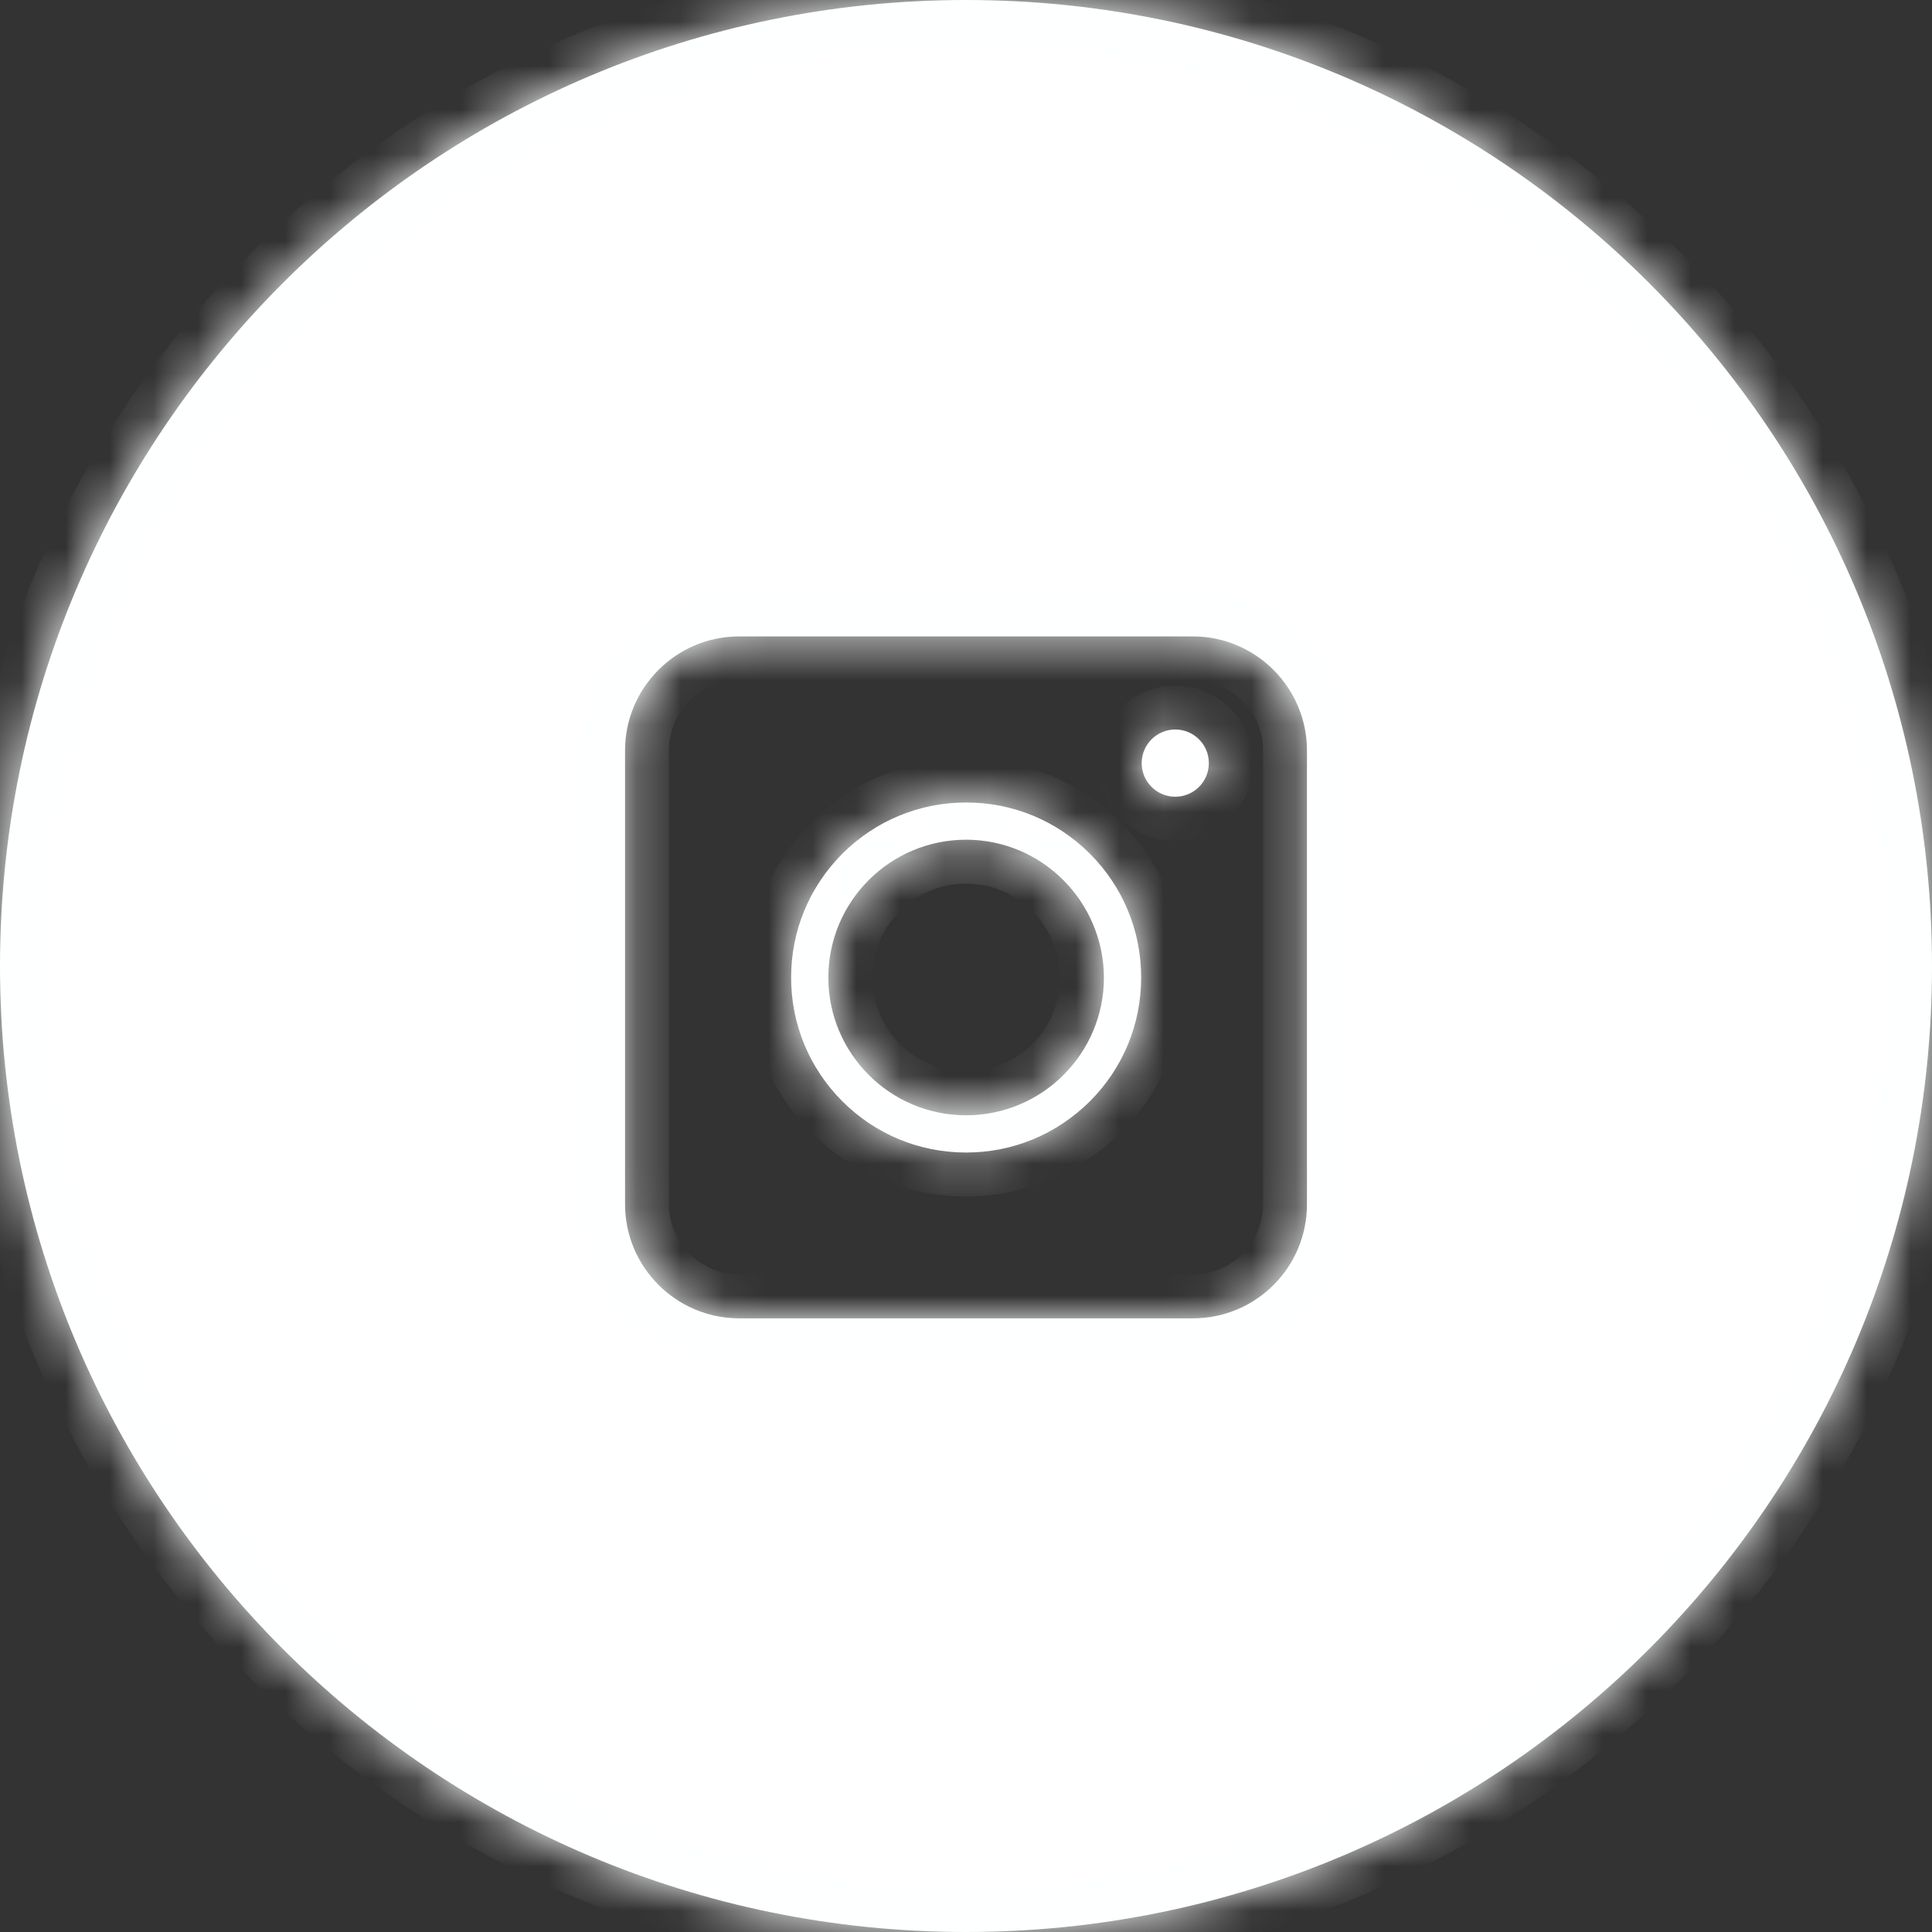
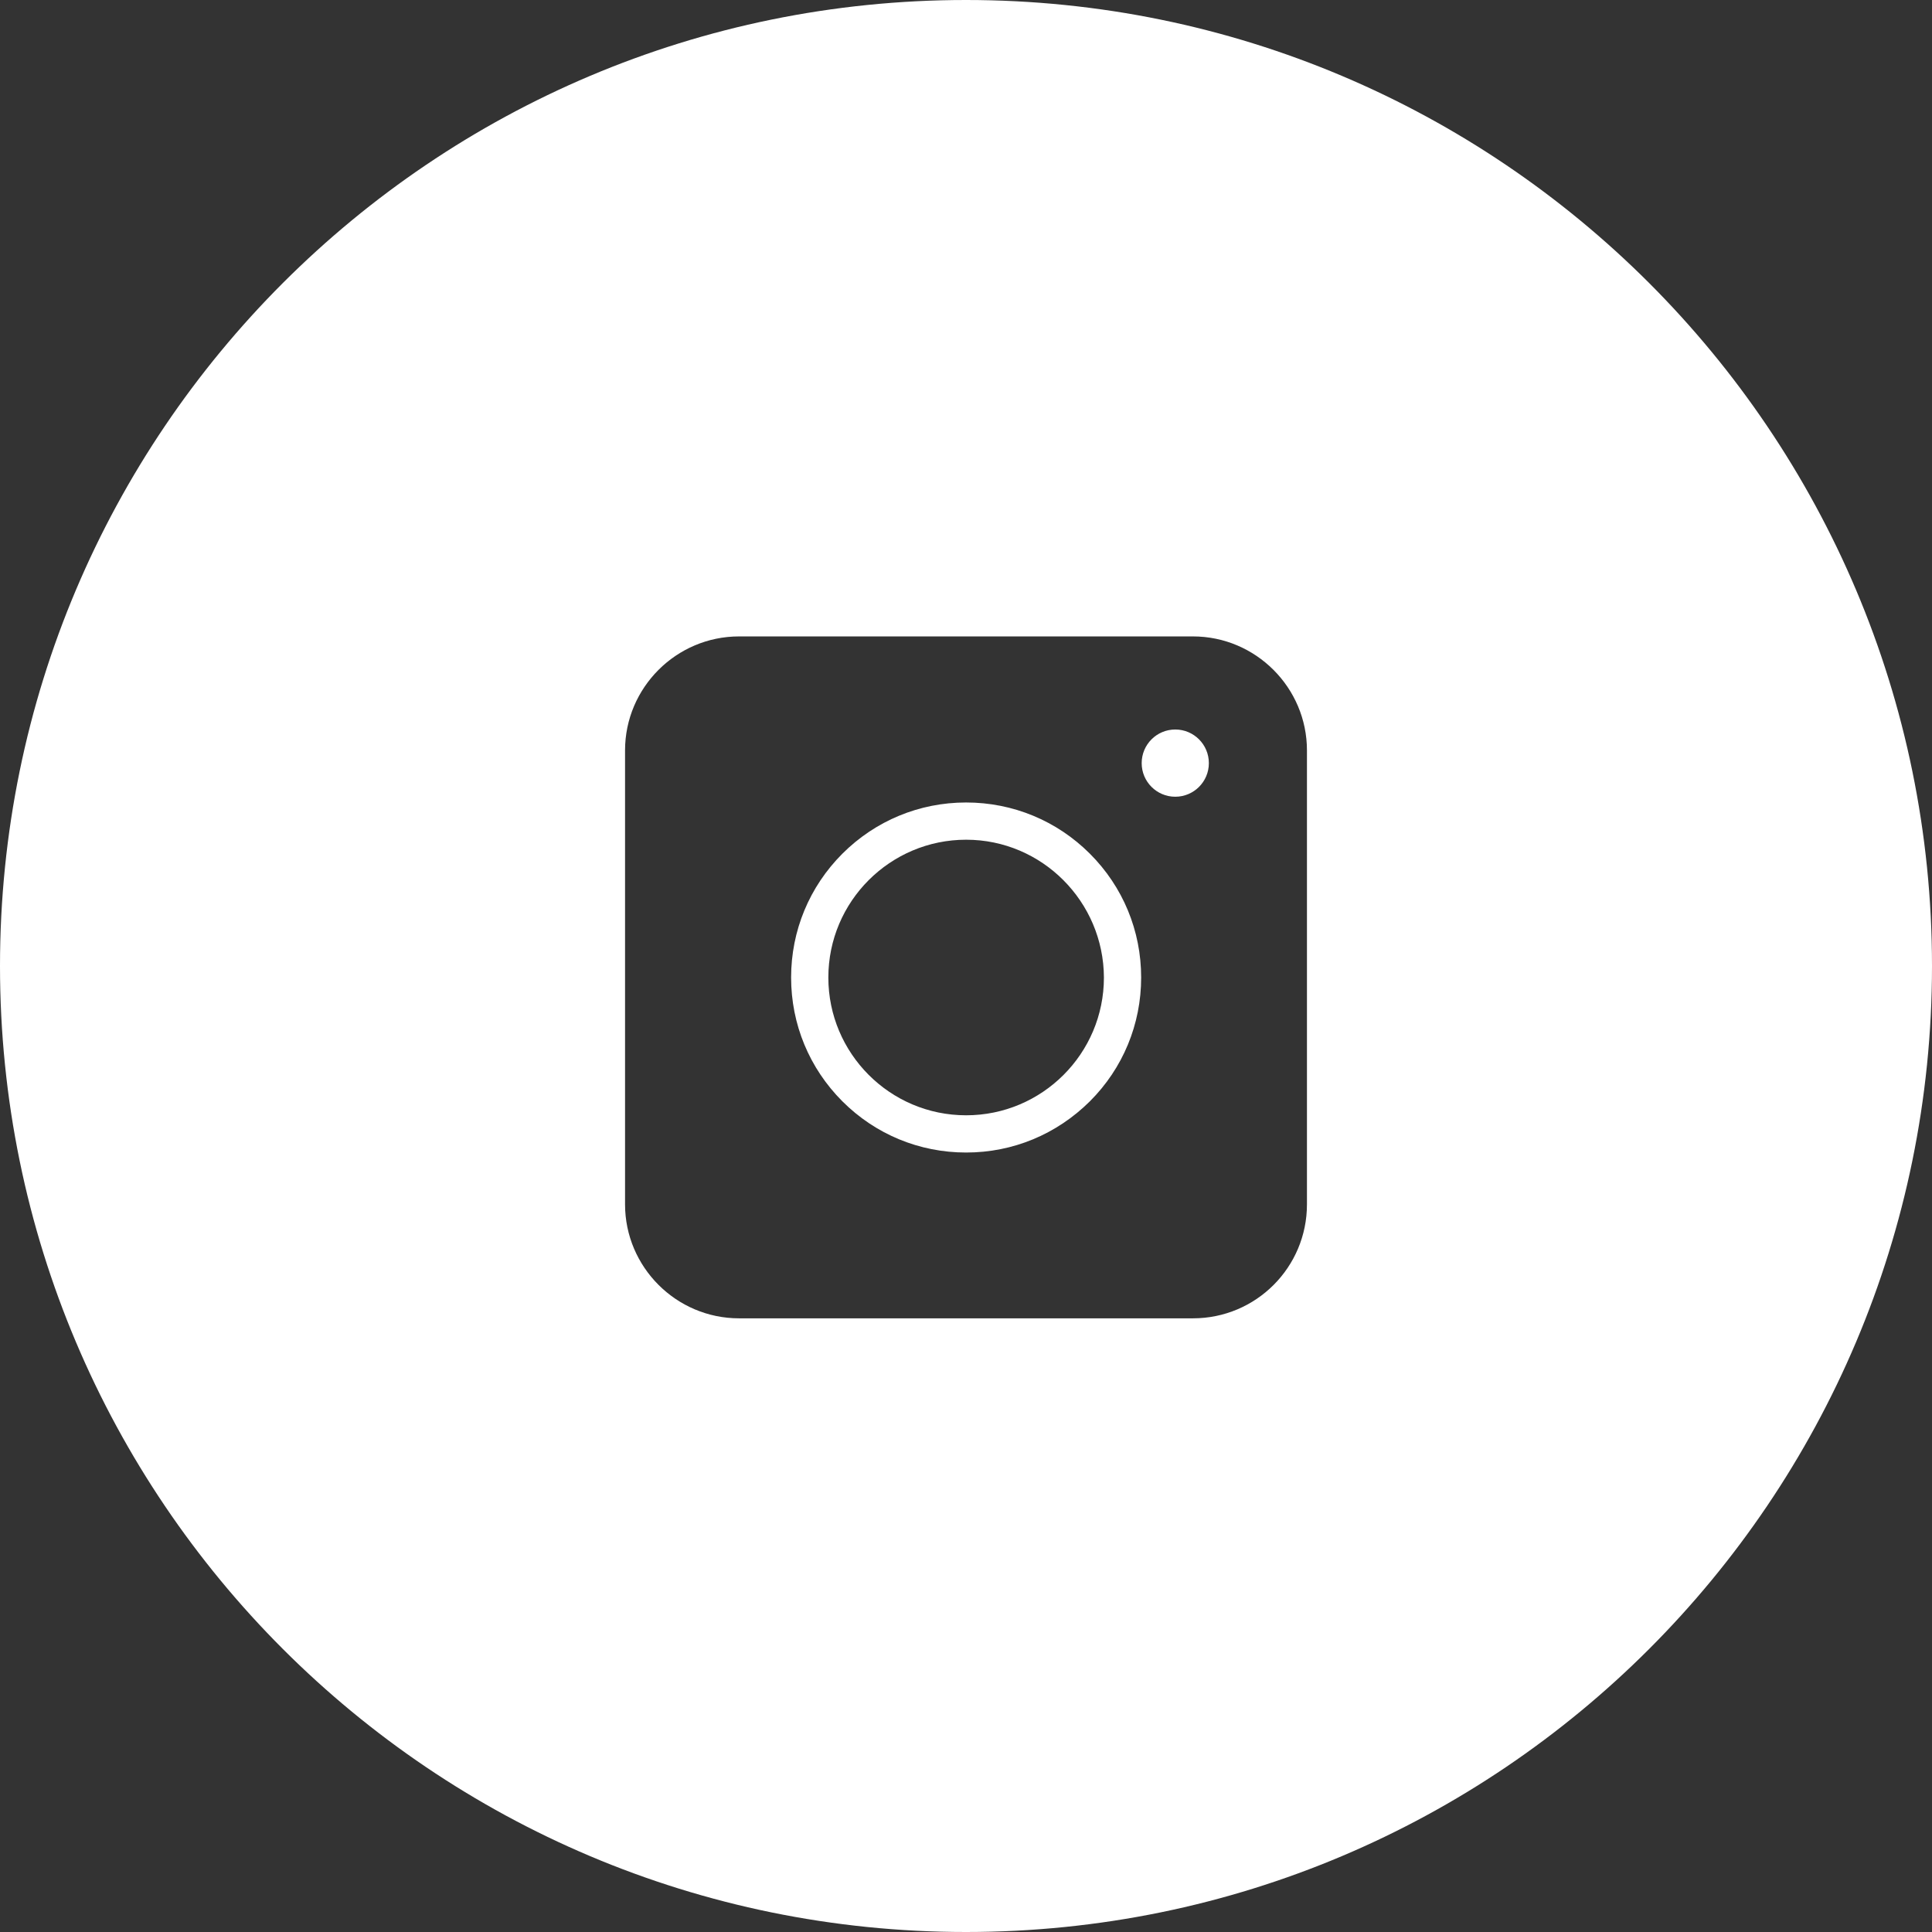
<svg xmlns="http://www.w3.org/2000/svg" width="44" height="44" viewBox="0 0 44 44" fill="none">
  <rect x="0" y="0" width="44" height="44" fill="#333333" stroke="none" />
  <mask id="path-1-inside-1_2015_737" fill="white">
-     <path fill-rule="evenodd" clip-rule="evenodd" d="M22 44C34.15 44 44 34.15 44 22C44 9.85 34.15 0 22 0C9.85 0 0 9.85 0 22C0 34.15 9.85 44 22 44ZM16.831 30.024H27.169C28.604 30.024 29.765 28.863 29.765 27.428V17.09C29.765 15.661 28.598 14.494 27.169 14.494H16.831C15.402 14.494 14.235 15.661 14.235 17.09V27.428C14.235 28.857 15.402 30.024 16.831 30.024ZM19.184 25.081C19.937 25.834 20.938 26.248 22.003 26.248C23.068 26.248 24.063 25.834 24.822 25.081C25.575 24.328 25.989 23.327 25.989 22.262C25.989 21.197 25.575 20.196 24.822 19.443C24.07 18.691 23.068 18.276 22.003 18.276C20.938 18.276 19.937 18.691 19.184 19.443C18.432 20.196 18.017 21.197 18.017 22.262C18.017 23.327 18.432 24.328 19.184 25.081ZM18.865 22.262C18.865 20.527 20.275 19.124 22.003 19.124C23.732 19.124 25.134 20.534 25.141 22.262C25.141 23.997 23.732 25.4 22.003 25.4C20.268 25.4 18.865 23.99 18.865 22.262ZM26.766 18.145C27.189 18.145 27.531 17.802 27.531 17.38C27.531 16.957 27.189 16.614 26.766 16.614C26.343 16.614 26.001 16.957 26.001 17.38C26.001 17.802 26.343 18.145 26.766 18.145Z" />
-   </mask>
+     </mask>
  <path fill-rule="evenodd" clip-rule="evenodd" d="M22 44C34.15 44 44 34.15 44 22C44 9.85 34.15 0 22 0C9.85 0 0 9.85 0 22C0 34.15 9.85 44 22 44ZM16.831 30.024H27.169C28.604 30.024 29.765 28.863 29.765 27.428V17.09C29.765 15.661 28.598 14.494 27.169 14.494H16.831C15.402 14.494 14.235 15.661 14.235 17.09V27.428C14.235 28.857 15.402 30.024 16.831 30.024ZM19.184 25.081C19.937 25.834 20.938 26.248 22.003 26.248C23.068 26.248 24.063 25.834 24.822 25.081C25.575 24.328 25.989 23.327 25.989 22.262C25.989 21.197 25.575 20.196 24.822 19.443C24.07 18.691 23.068 18.276 22.003 18.276C20.938 18.276 19.937 18.691 19.184 19.443C18.432 20.196 18.017 21.197 18.017 22.262C18.017 23.327 18.432 24.328 19.184 25.081ZM18.865 22.262C18.865 20.527 20.275 19.124 22.003 19.124C23.732 19.124 25.134 20.534 25.141 22.262C25.141 23.997 23.732 25.4 22.003 25.4C20.268 25.4 18.865 23.99 18.865 22.262ZM26.766 18.145C27.189 18.145 27.531 17.802 27.531 17.38C27.531 16.957 27.189 16.614 26.766 16.614C26.343 16.614 26.001 16.957 26.001 17.38C26.001 17.802 26.343 18.145 26.766 18.145Z" fill="white" />
-   <path d="M19.184 25.081L19.891 24.374L19.891 24.374L19.184 25.081ZM24.822 25.081L25.526 25.791L25.529 25.788L24.822 25.081ZM24.822 19.443L24.115 20.15L24.115 20.15L24.822 19.443ZM19.184 19.443L19.891 20.15H19.891L19.184 19.443ZM25.141 22.262H26.141L26.141 22.258L25.141 22.262ZM43 22C43 33.598 33.598 43 22 43V45C34.703 45 45 34.703 45 22H43ZM22 1C33.598 1 43 10.402 43 22H45C45 9.297 34.703 -1 22 -1V1ZM1 22C1 10.402 10.402 1 22 1V-1C9.297 -1 -1 9.297 -1 22H1ZM22 43C10.402 43 1 33.598 1 22H-1C-1 34.703 9.297 45 22 45V43ZM27.169 29.024H16.831V31.024H27.169V29.024ZM28.765 27.428C28.765 28.311 28.052 29.024 27.169 29.024V31.024C29.156 31.024 30.765 29.415 30.765 27.428H28.765ZM28.765 17.09V27.428H30.765V17.09H28.765ZM27.169 15.494C28.045 15.494 28.765 16.213 28.765 17.09H30.765C30.765 15.109 29.15 13.494 27.169 13.494V15.494ZM16.831 15.494H27.169V13.494H16.831V15.494ZM15.235 17.09C15.235 16.213 15.955 15.494 16.831 15.494V13.494C14.85 13.494 13.235 15.109 13.235 17.09H15.235ZM15.235 27.428V17.09H13.235V27.428H15.235ZM16.831 29.024C15.955 29.024 15.235 28.304 15.235 27.428H13.235C13.235 29.409 14.85 31.024 16.831 31.024V29.024ZM22.003 25.248C21.203 25.248 20.456 24.939 19.891 24.374L18.477 25.788C19.417 26.728 20.673 27.248 22.003 27.248V25.248ZM24.118 24.371C23.544 24.94 22.801 25.248 22.003 25.248V27.248C23.336 27.248 24.582 26.727 25.526 25.791L24.118 24.371ZM24.989 22.262C24.989 23.062 24.68 23.809 24.115 24.374L25.529 25.788C26.469 24.848 26.989 23.592 26.989 22.262H24.989ZM24.115 20.15C24.68 20.715 24.989 21.462 24.989 22.262H26.989C26.989 20.932 26.469 19.676 25.529 18.736L24.115 20.15ZM22.003 19.276C22.803 19.276 23.55 19.585 24.115 20.15L25.529 18.736C24.589 17.796 23.333 17.276 22.003 17.276V19.276ZM19.891 20.15C20.456 19.585 21.203 19.276 22.003 19.276V17.276C20.673 17.276 19.417 17.796 18.477 18.736L19.891 20.15ZM19.017 22.262C19.017 21.462 19.326 20.715 19.891 20.15L18.477 18.736C17.537 19.676 17.017 20.932 17.017 22.262H19.017ZM19.891 24.374C19.326 23.809 19.017 23.062 19.017 22.262H17.017C17.017 23.592 17.537 24.848 18.477 25.788L19.891 24.374ZM22.003 18.124C19.724 18.124 17.865 19.974 17.865 22.262H19.865C19.865 21.081 20.826 20.124 22.003 20.124V18.124ZM26.141 22.258C26.133 19.984 24.287 18.124 22.003 18.124V20.124C23.176 20.124 24.137 21.083 24.141 22.266L26.141 22.258ZM22.003 26.4C24.282 26.4 26.141 24.55 26.141 22.262H24.141C24.141 23.443 23.18 24.4 22.003 24.4V26.4ZM17.865 22.262C17.865 24.541 19.715 26.4 22.003 26.4V24.4C20.822 24.4 19.865 23.439 19.865 22.262H17.865ZM26.531 17.38C26.531 17.25 26.637 17.145 26.766 17.145V19.145C27.741 19.145 28.531 18.355 28.531 17.38H26.531ZM26.766 17.614C26.637 17.614 26.531 17.509 26.531 17.38H28.531C28.531 16.405 27.741 15.614 26.766 15.614V17.614ZM27.001 17.38C27.001 17.509 26.896 17.614 26.766 17.614V15.614C25.791 15.614 25.001 16.405 25.001 17.38H27.001ZM26.766 17.145C26.896 17.145 27.001 17.25 27.001 17.38H25.001C25.001 18.355 25.791 19.145 26.766 19.145V17.145Z" fill="#FEFFFF" mask="url(#path-1-inside-1_2015_737)" />
+   <path d="M19.184 25.081L19.891 24.374L19.891 24.374L19.184 25.081ZM24.822 25.081L25.526 25.791L25.529 25.788L24.822 25.081ZM24.822 19.443L24.115 20.15L24.115 20.15L24.822 19.443ZM19.184 19.443L19.891 20.15H19.891L19.184 19.443ZM25.141 22.262H26.141L25.141 22.262ZM43 22C43 33.598 33.598 43 22 43V45C34.703 45 45 34.703 45 22H43ZM22 1C33.598 1 43 10.402 43 22H45C45 9.297 34.703 -1 22 -1V1ZM1 22C1 10.402 10.402 1 22 1V-1C9.297 -1 -1 9.297 -1 22H1ZM22 43C10.402 43 1 33.598 1 22H-1C-1 34.703 9.297 45 22 45V43ZM27.169 29.024H16.831V31.024H27.169V29.024ZM28.765 27.428C28.765 28.311 28.052 29.024 27.169 29.024V31.024C29.156 31.024 30.765 29.415 30.765 27.428H28.765ZM28.765 17.09V27.428H30.765V17.09H28.765ZM27.169 15.494C28.045 15.494 28.765 16.213 28.765 17.09H30.765C30.765 15.109 29.15 13.494 27.169 13.494V15.494ZM16.831 15.494H27.169V13.494H16.831V15.494ZM15.235 17.09C15.235 16.213 15.955 15.494 16.831 15.494V13.494C14.85 13.494 13.235 15.109 13.235 17.09H15.235ZM15.235 27.428V17.09H13.235V27.428H15.235ZM16.831 29.024C15.955 29.024 15.235 28.304 15.235 27.428H13.235C13.235 29.409 14.85 31.024 16.831 31.024V29.024ZM22.003 25.248C21.203 25.248 20.456 24.939 19.891 24.374L18.477 25.788C19.417 26.728 20.673 27.248 22.003 27.248V25.248ZM24.118 24.371C23.544 24.94 22.801 25.248 22.003 25.248V27.248C23.336 27.248 24.582 26.727 25.526 25.791L24.118 24.371ZM24.989 22.262C24.989 23.062 24.68 23.809 24.115 24.374L25.529 25.788C26.469 24.848 26.989 23.592 26.989 22.262H24.989ZM24.115 20.15C24.68 20.715 24.989 21.462 24.989 22.262H26.989C26.989 20.932 26.469 19.676 25.529 18.736L24.115 20.15ZM22.003 19.276C22.803 19.276 23.55 19.585 24.115 20.15L25.529 18.736C24.589 17.796 23.333 17.276 22.003 17.276V19.276ZM19.891 20.15C20.456 19.585 21.203 19.276 22.003 19.276V17.276C20.673 17.276 19.417 17.796 18.477 18.736L19.891 20.15ZM19.017 22.262C19.017 21.462 19.326 20.715 19.891 20.15L18.477 18.736C17.537 19.676 17.017 20.932 17.017 22.262H19.017ZM19.891 24.374C19.326 23.809 19.017 23.062 19.017 22.262H17.017C17.017 23.592 17.537 24.848 18.477 25.788L19.891 24.374ZM22.003 18.124C19.724 18.124 17.865 19.974 17.865 22.262H19.865C19.865 21.081 20.826 20.124 22.003 20.124V18.124ZM26.141 22.258C26.133 19.984 24.287 18.124 22.003 18.124V20.124C23.176 20.124 24.137 21.083 24.141 22.266L26.141 22.258ZM22.003 26.4C24.282 26.4 26.141 24.55 26.141 22.262H24.141C24.141 23.443 23.18 24.4 22.003 24.4V26.4ZM17.865 22.262C17.865 24.541 19.715 26.4 22.003 26.4V24.4C20.822 24.4 19.865 23.439 19.865 22.262H17.865ZM26.531 17.38C26.531 17.25 26.637 17.145 26.766 17.145V19.145C27.741 19.145 28.531 18.355 28.531 17.38H26.531ZM26.766 17.614C26.637 17.614 26.531 17.509 26.531 17.38H28.531C28.531 16.405 27.741 15.614 26.766 15.614V17.614ZM27.001 17.38C27.001 17.509 26.896 17.614 26.766 17.614V15.614C25.791 15.614 25.001 16.405 25.001 17.38H27.001ZM26.766 17.145C26.896 17.145 27.001 17.25 27.001 17.38H25.001C25.001 18.355 25.791 19.145 26.766 19.145V17.145Z" fill="#FEFFFF" mask="url(#path-1-inside-1_2015_737)" />
</svg>